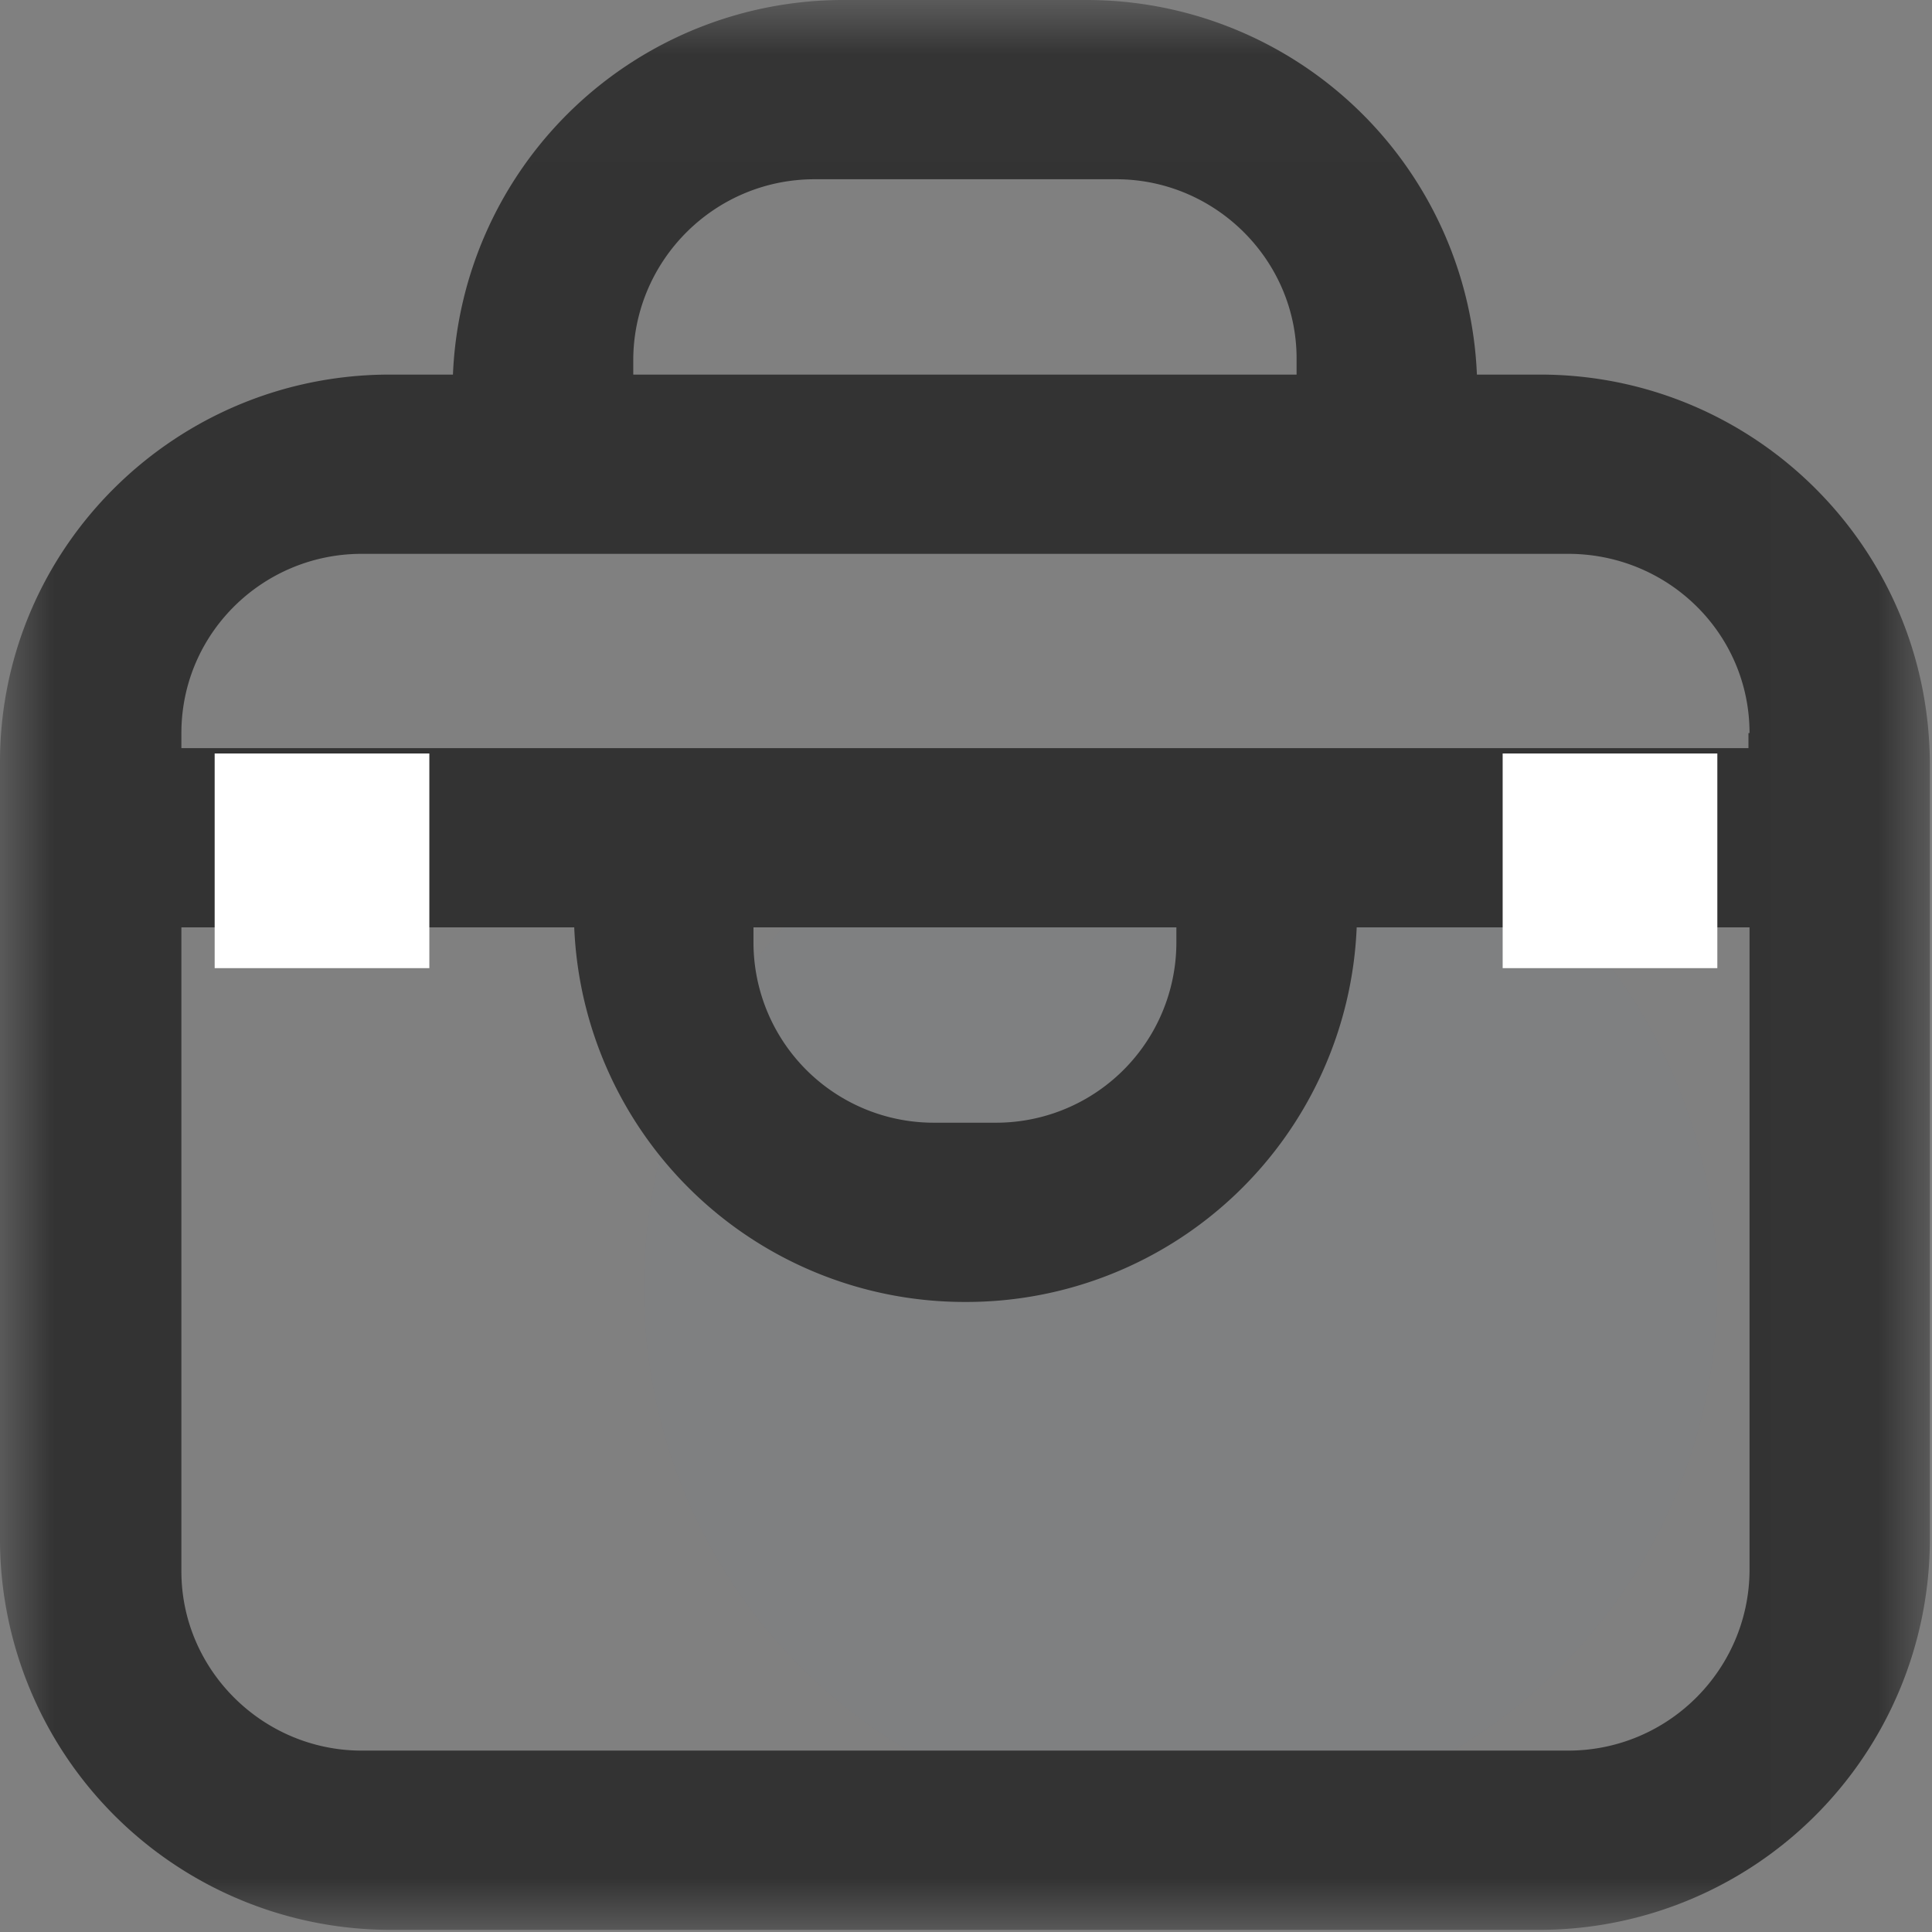
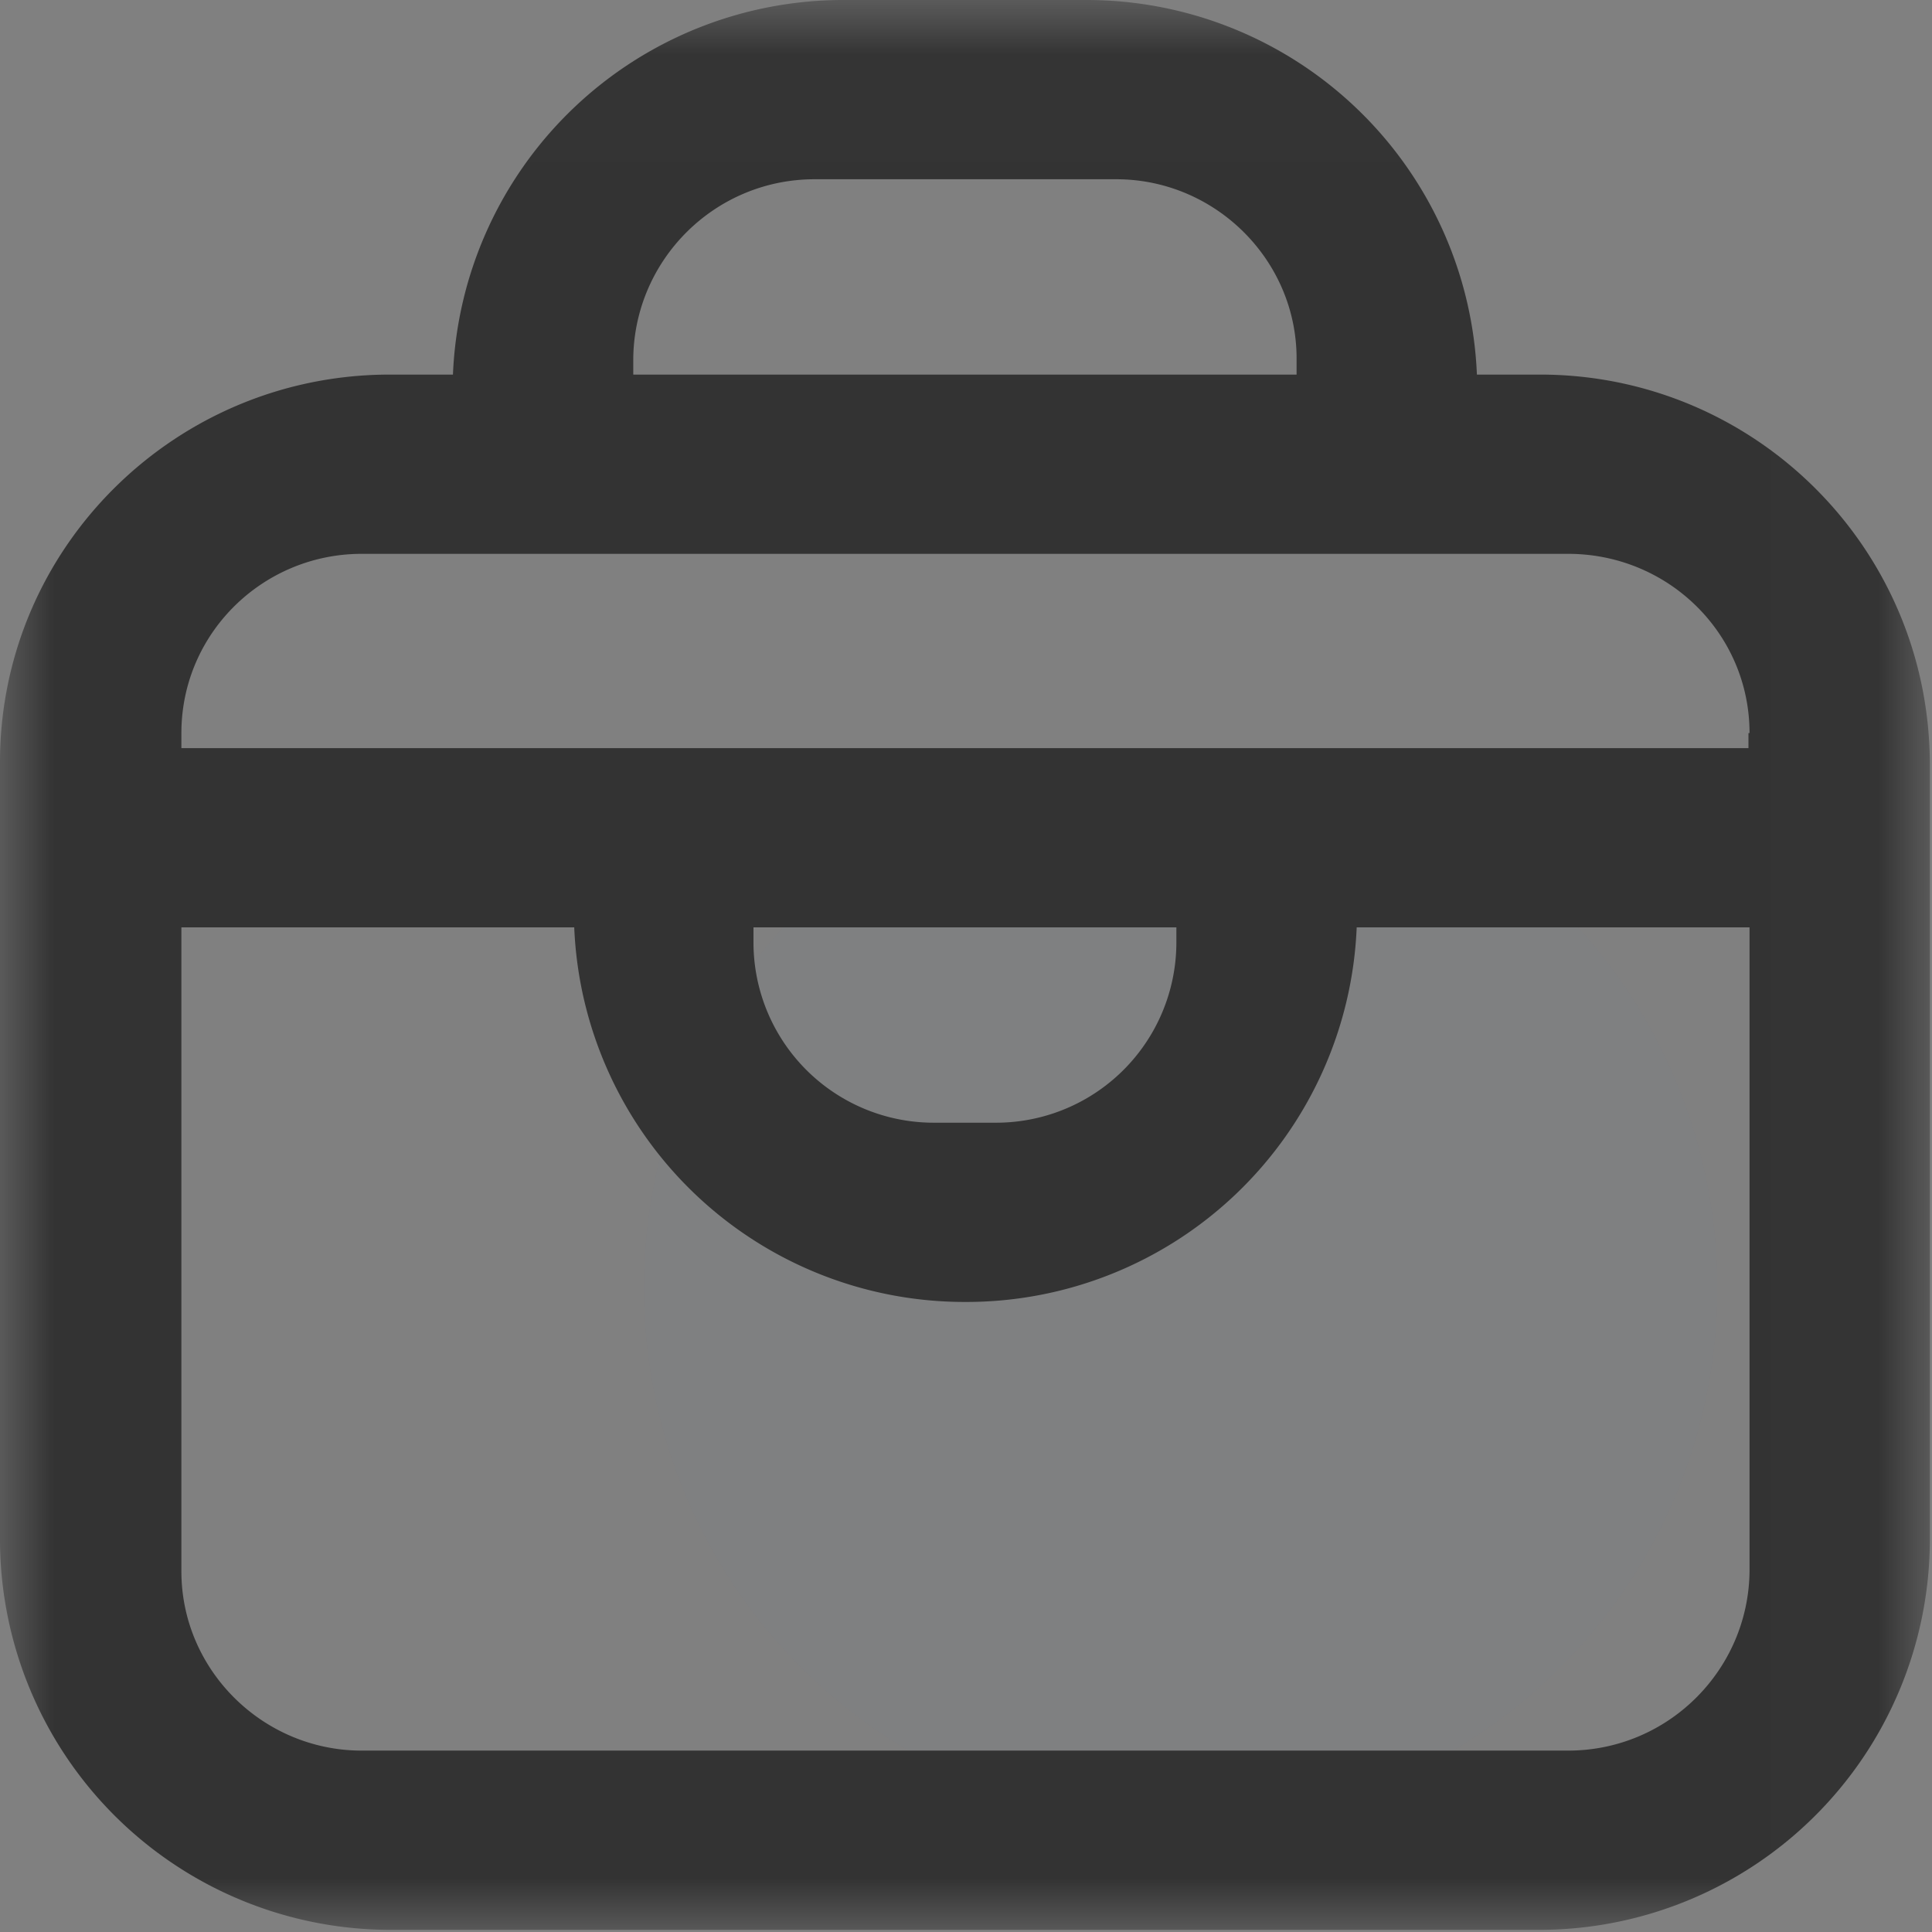
<svg xmlns="http://www.w3.org/2000/svg" xmlns:xlink="http://www.w3.org/1999/xlink" viewBox="0 0 18 18">
  <rect x="0" y="0" width="18" height="18" fill="#808080" stroke="none" />
  <defs />
  <defs>
    <path id="a" d="M0 .02h17.98V18H0z" />
  </defs>
  <g fill="none" fill-rule="evenodd">
    <mask id="b" fill="#fff">
      <use xlink:href="#a" />
    </mask>
    <circle cx="11" cy="12" r="5" fill="#2347FF" mask="url(#b)" opacity=".1" />
    <path fill="#333" d="M14.33 17.98H3.65A3.64 3.64 0 010 14.36V7.1C0 5.1 1.64 3.48 3.65 3.49h.57A3.64 3.64 0 017.87 0h2.25a3.64 3.64 0 013.64 3.49h.57c2-.01 3.64 1.6 3.65 3.62v7.25a3.64 3.64 0 01-3.65 3.62zM12.08 3.34c0-.92-.76-1.67-1.68-1.67H7.59c-.93 0-1.68.75-1.69 1.67v.15h6.18v-.15zm4.22 3.49c0-.93-.76-1.67-1.69-1.67H3.37c-.92 0-1.68.74-1.68 1.67v.14h14.6v-.14zm-5.34 1.81H7.02v.14a1.68 1.68 0 001.69 1.68h.56a1.68 1.68 0 001.69-1.68v-.14zm5.34 0h-3.66a3.64 3.64 0 01-3.65 3.49 3.64 3.64 0 01-3.64-3.49H1.69v6c0 .92.76 1.67 1.68 1.67h11.24c.93 0 1.68-.75 1.69-1.67v-6z" mask="url(#b)" />
-     <path fill="#FFF" d="M2 7.02h2v2H2zM14 7.02h2v2h-2z" mask="url(#b)" />
  </g>
</svg>